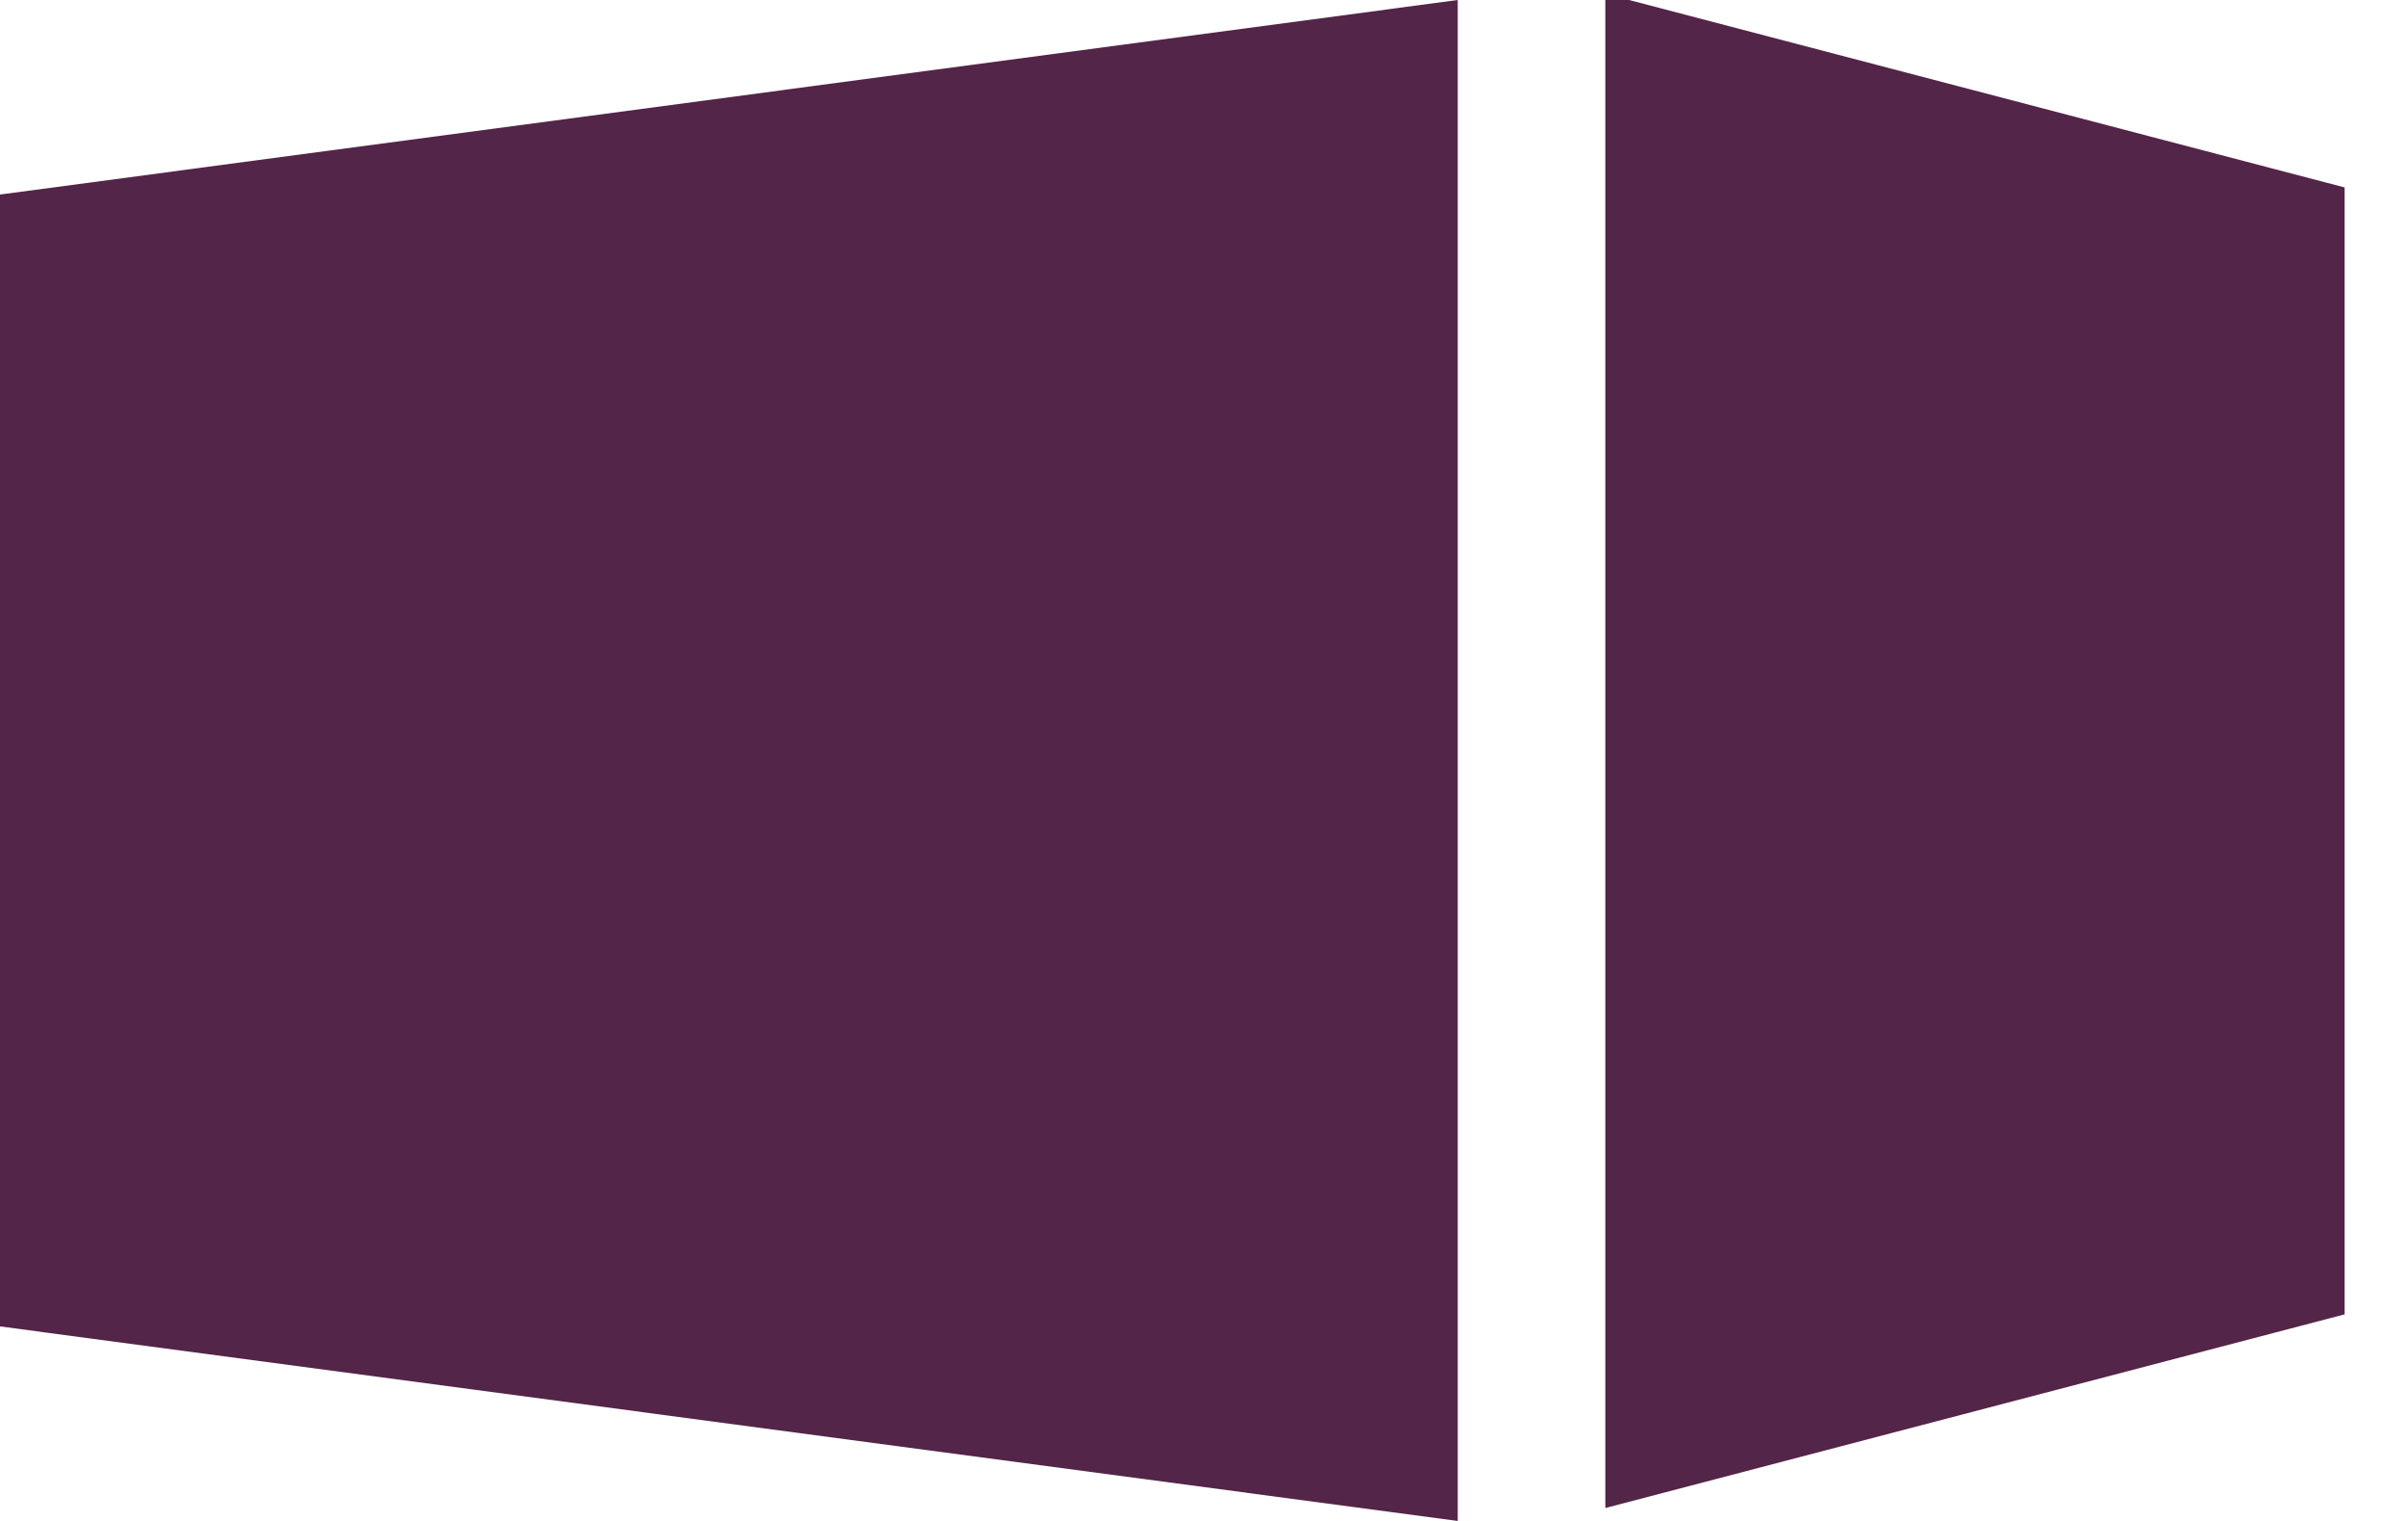
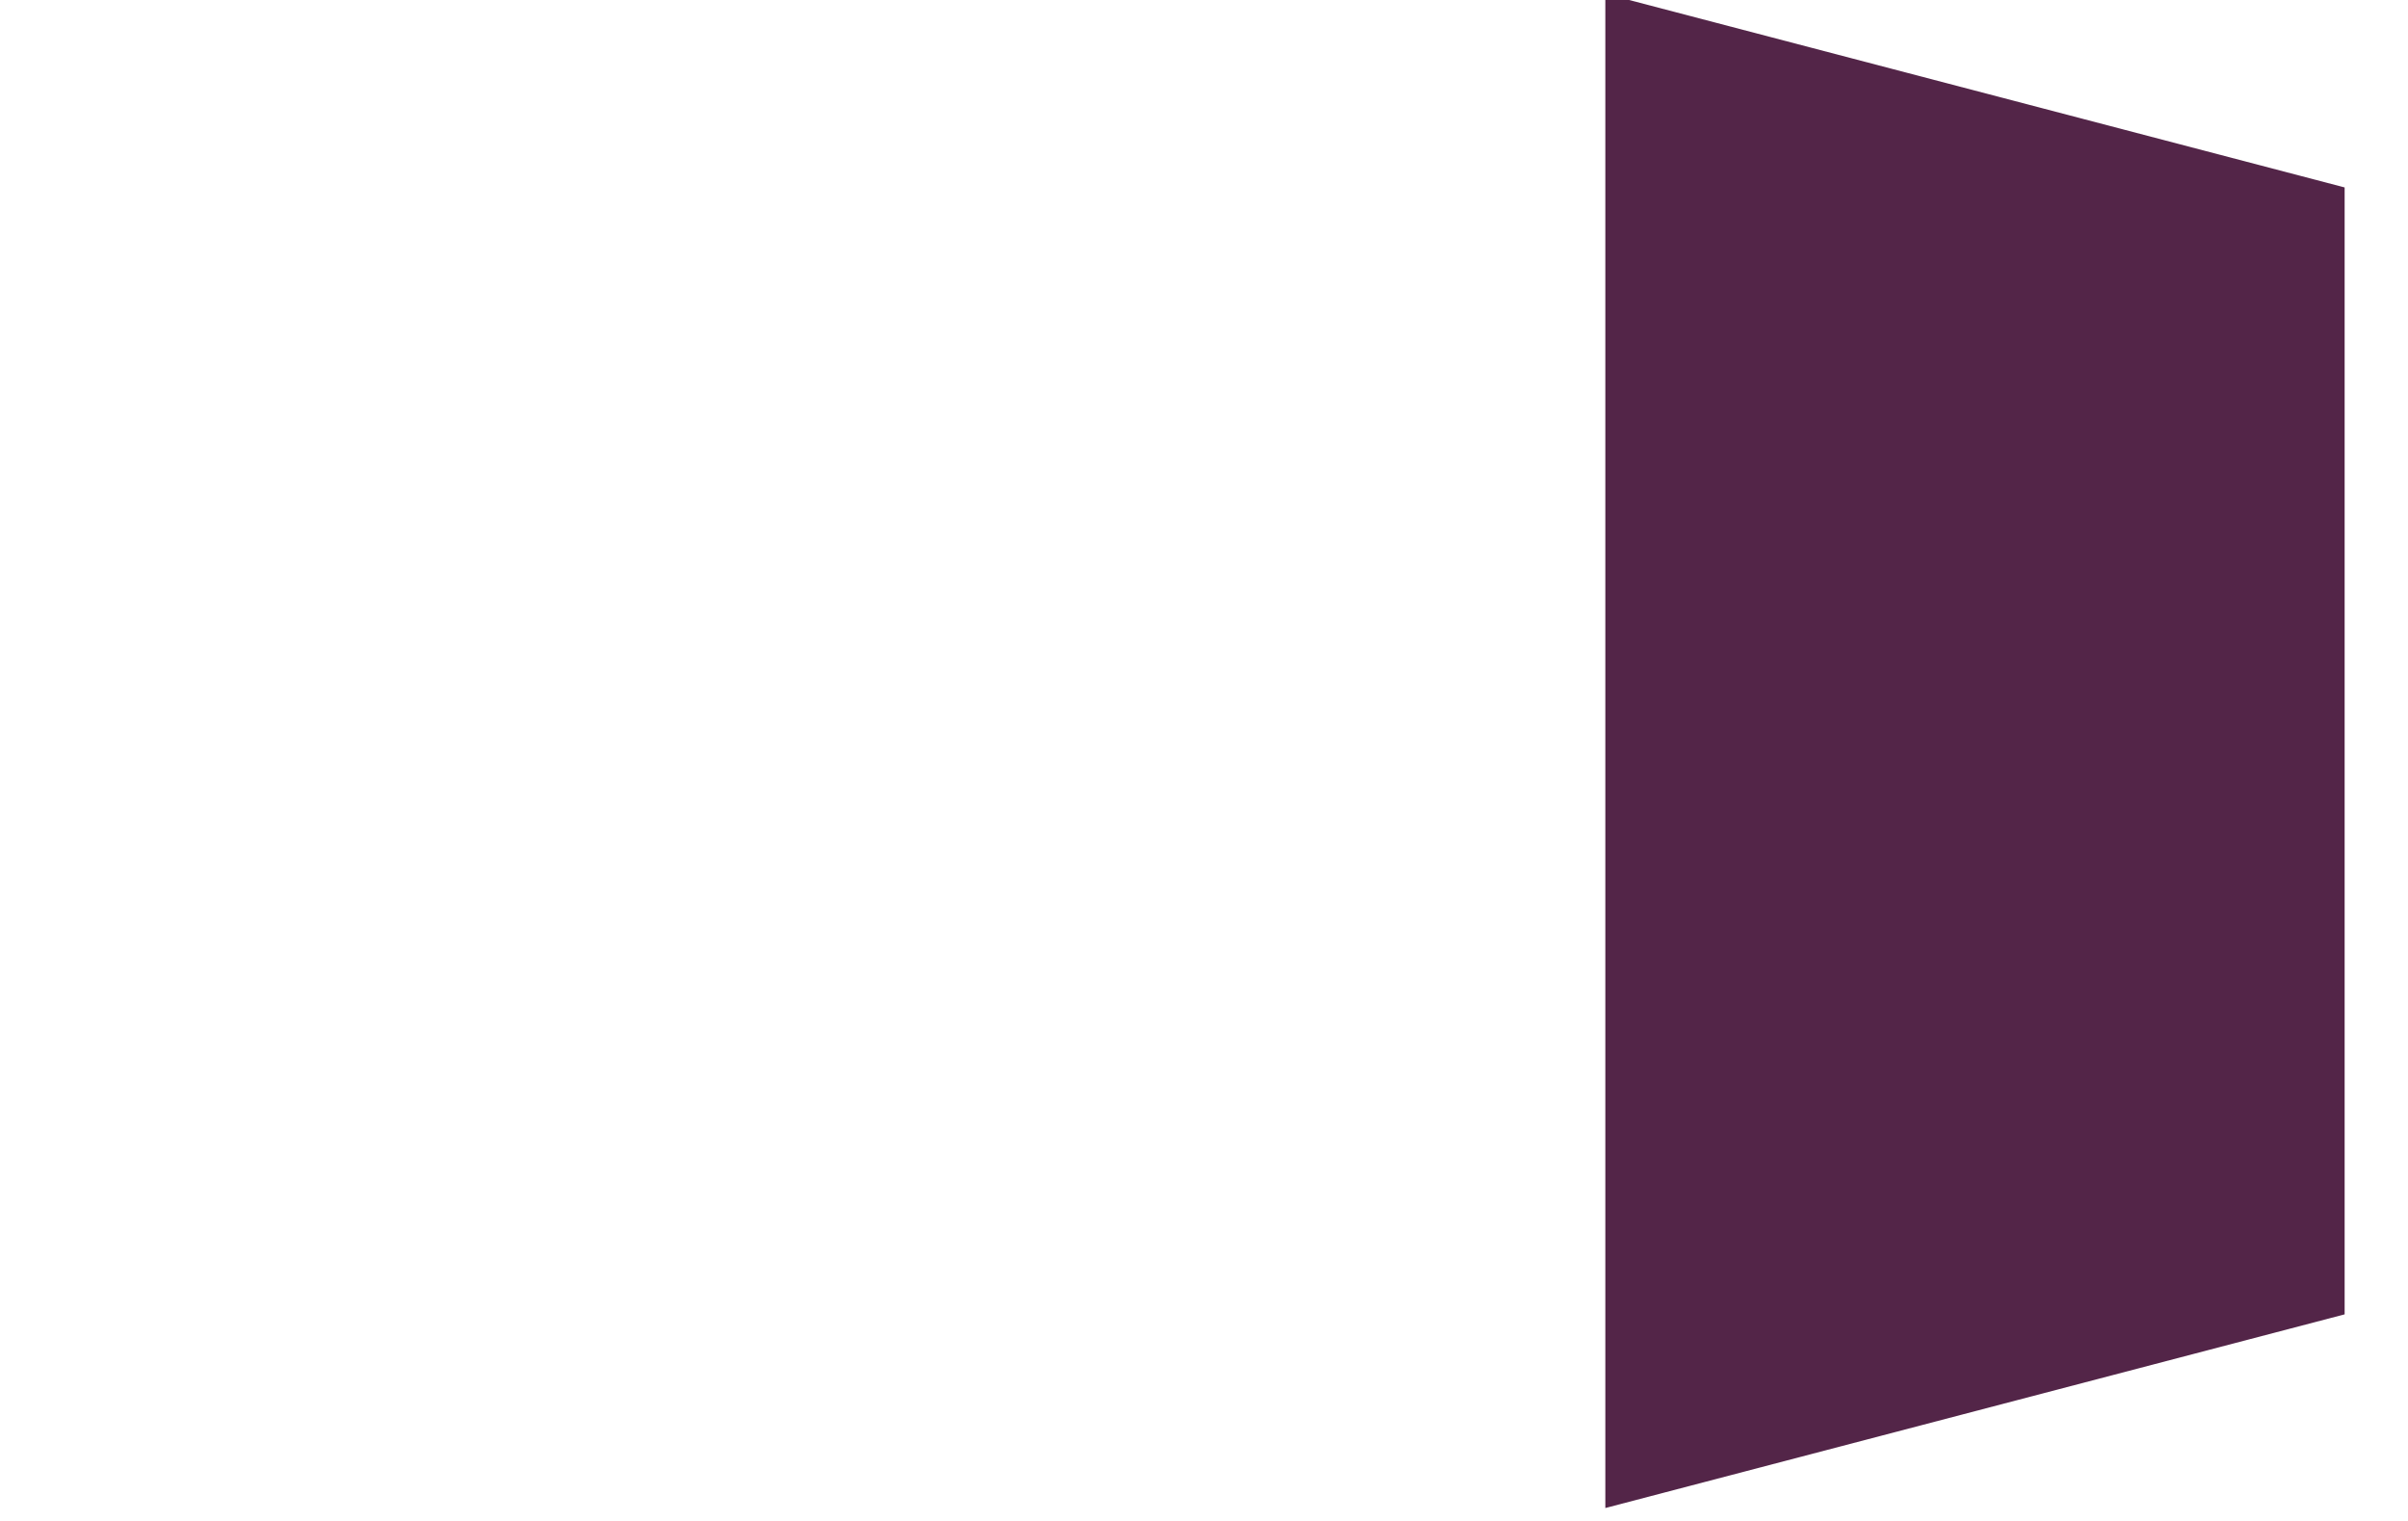
<svg xmlns="http://www.w3.org/2000/svg" viewBox="0 0 114 72" fill="none">
-   <path d="M0 9.209V62.791L69.013 72V0L0 9.209Z" fill="#532548" />
  <path d="M111 62.22L111 8.873L76 -0.295L76 71.388L111 62.22Z" fill="#532548" />
</svg>